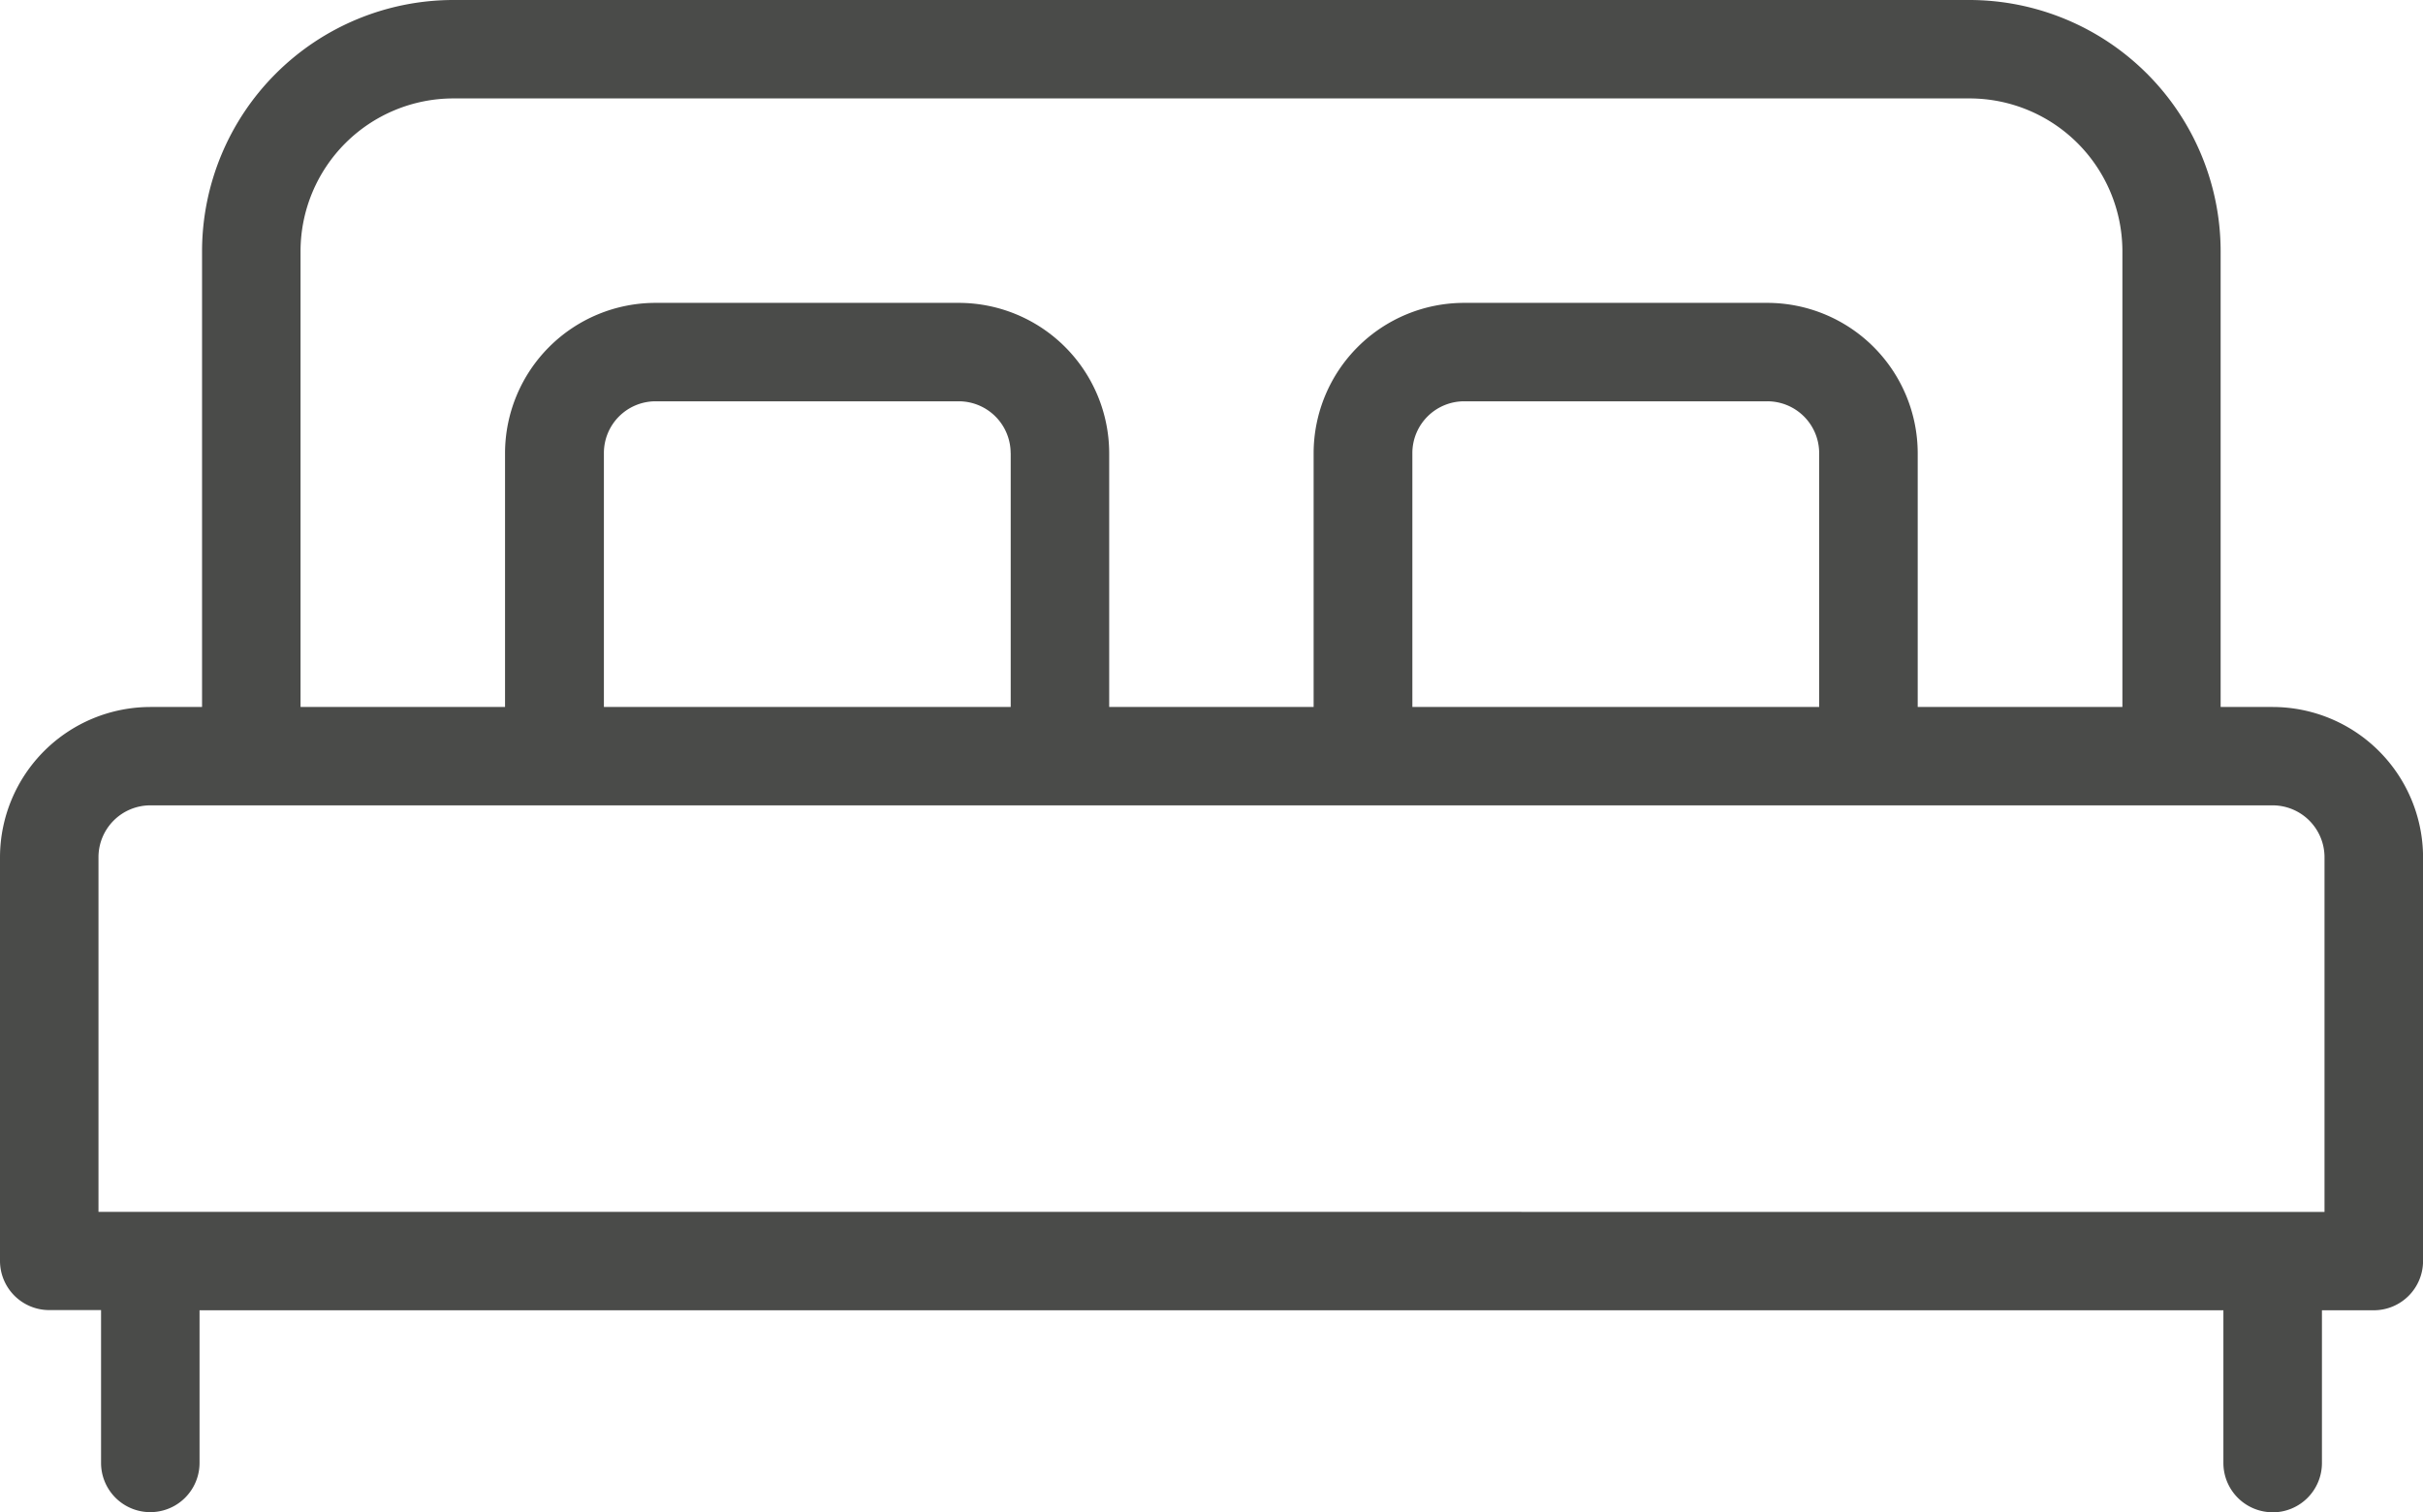
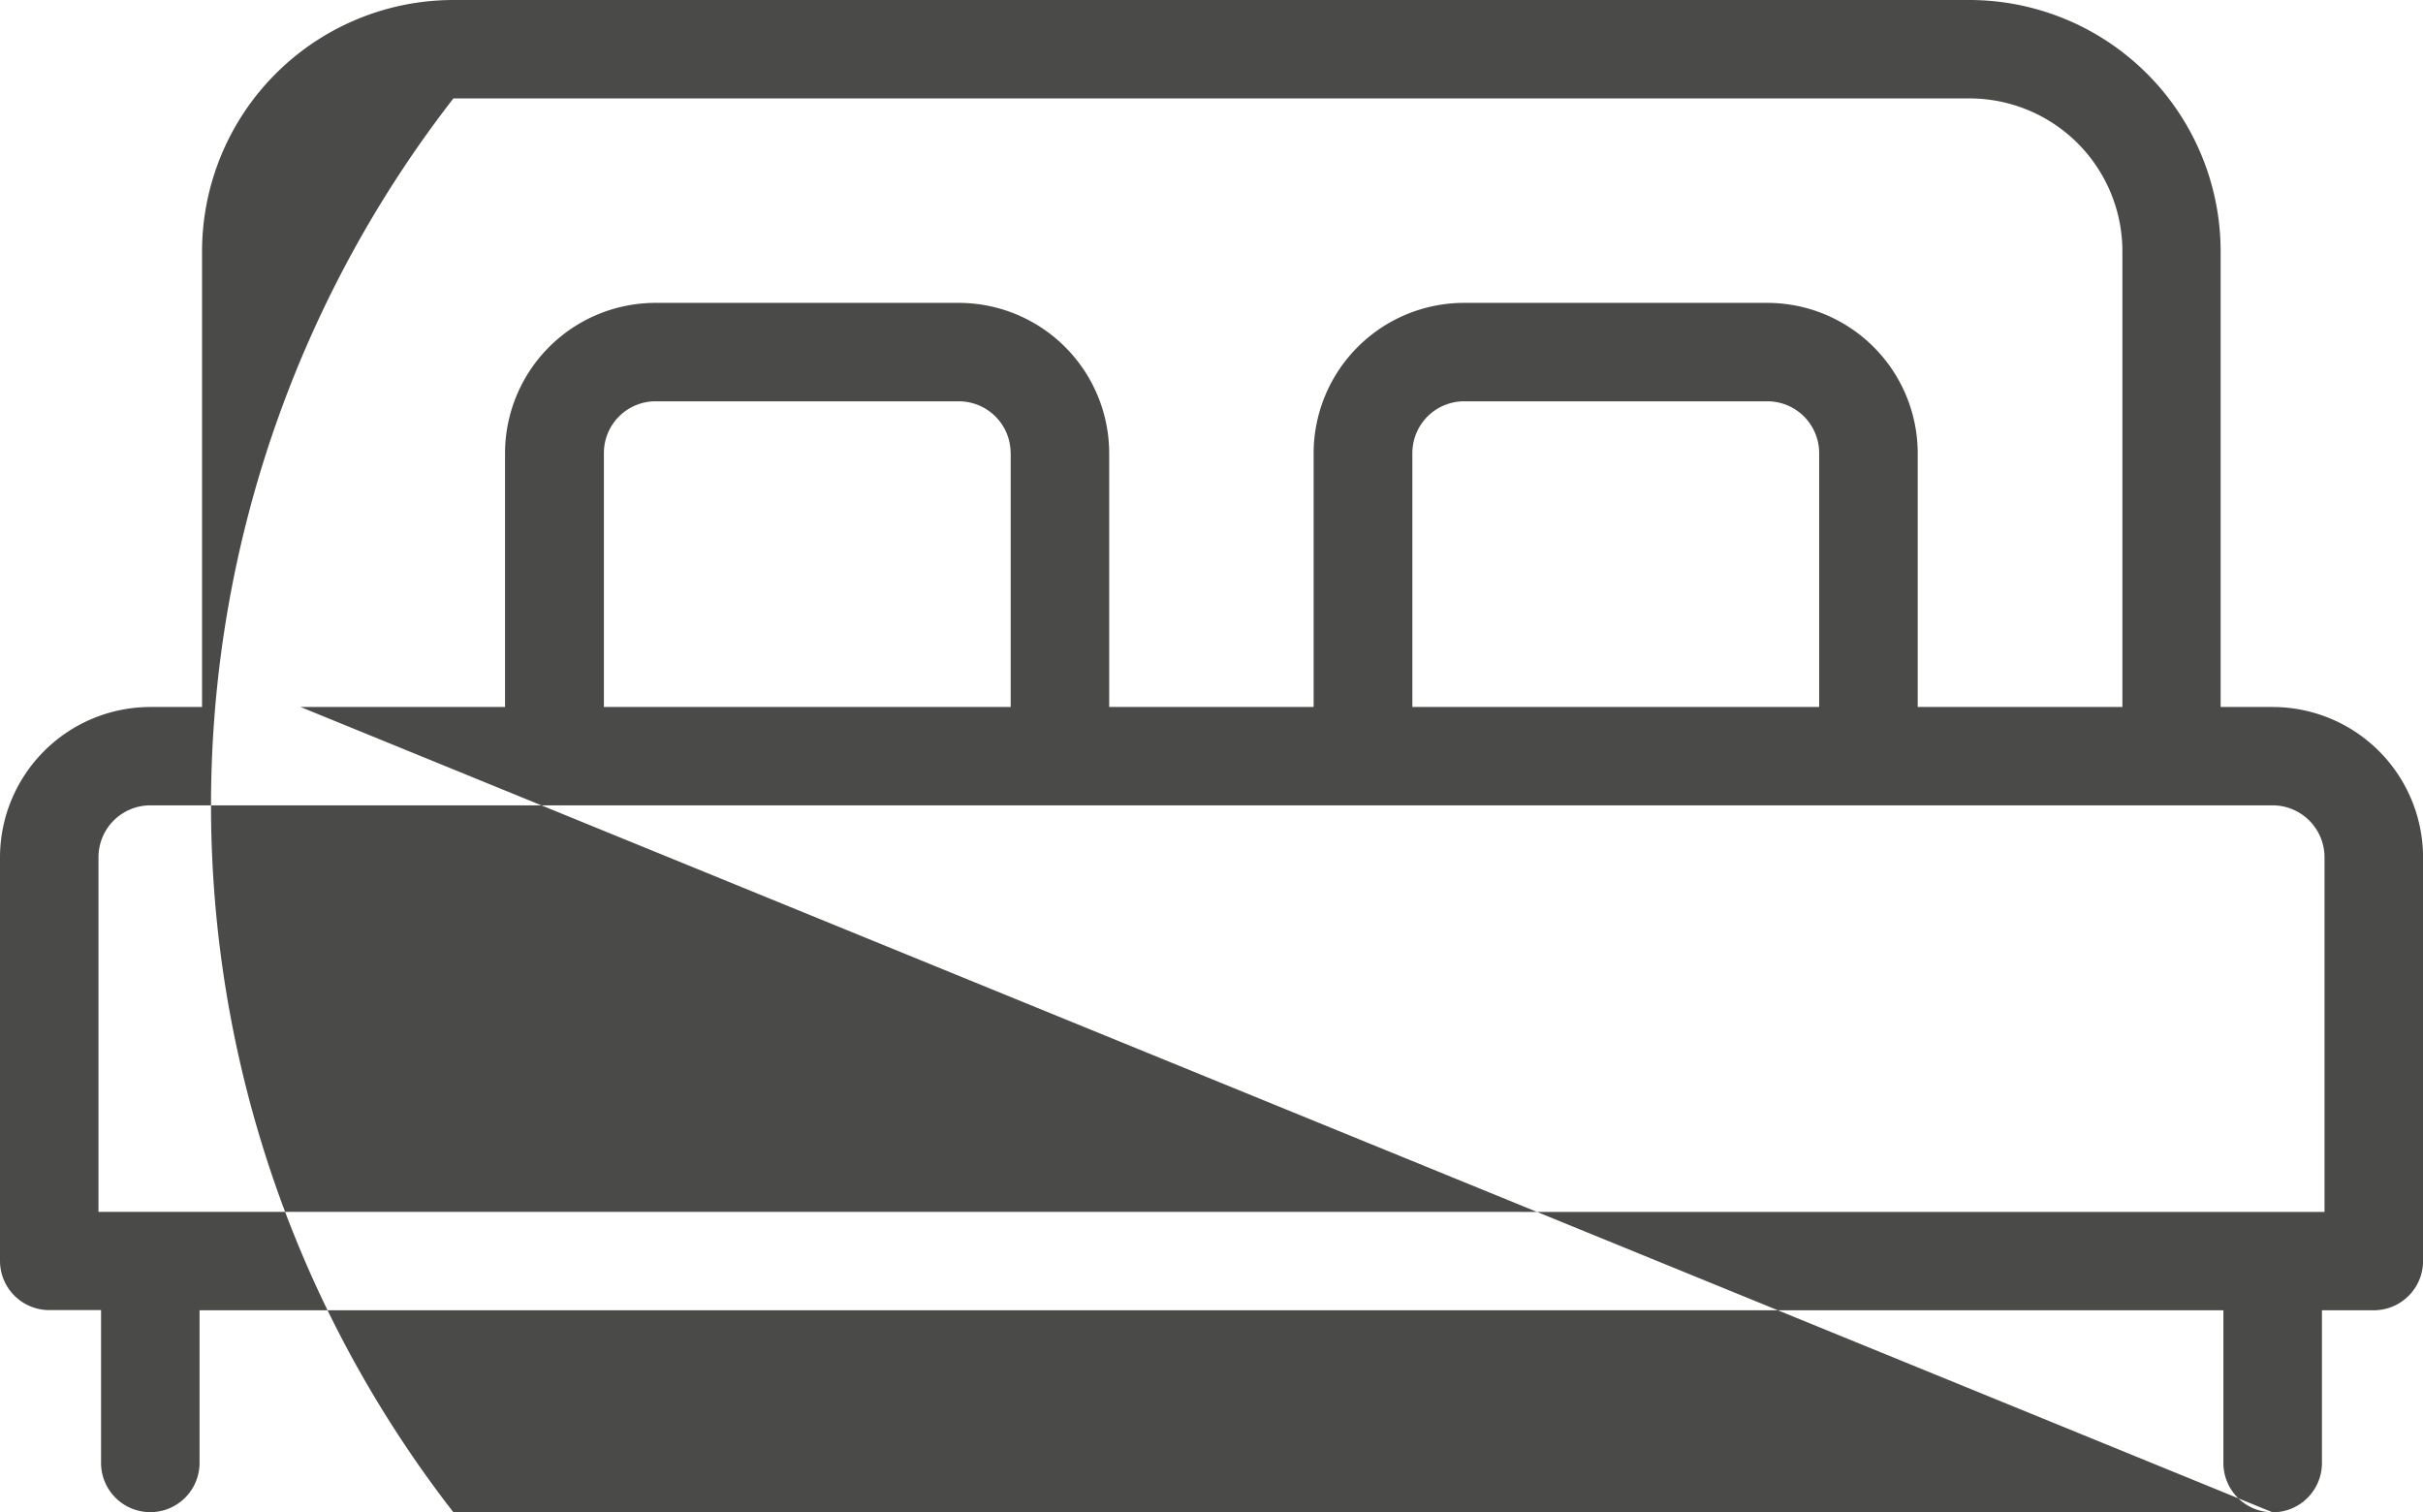
<svg xmlns="http://www.w3.org/2000/svg" width="38.626" height="24.108" viewBox="0 0 38.626 24.108">
-   <path id="servizio-camera" d="M36.229,24.108a.786.786,0,0,0,.786-.784V20.887h.826a.786.786,0,0,0,.786-.784V13.664a2.4,2.4,0,0,0-2.4-2.394H35.4V4a4.009,4.009,0,0,0-4-4H7.228A4.01,4.01,0,0,0,3.221,4V11.27H2.4A2.4,2.4,0,0,0,0,13.664V20.1a.785.785,0,0,0,.784.784h.827v2.436a.785.785,0,0,0,1.57,0V20.887H35.444v2.436a.786.786,0,0,0,.784.784M4.791,4A2.438,2.438,0,0,1,7.228,1.569H31.4A2.438,2.438,0,0,1,33.834,4V11.27H30.571V7.222a2.4,2.4,0,0,0-2.4-2.394H23.341a2.4,2.4,0,0,0-2.4,2.394V11.27H17.682V7.222a2.4,2.4,0,0,0-2.4-2.394H10.451a2.4,2.4,0,0,0-2.4,2.394V11.27H4.791ZM29,7.222V11.27H22.515V7.222a.826.826,0,0,1,.826-.825h4.832A.826.826,0,0,1,29,7.222m-12.888,0V11.27H9.627V7.222a.824.824,0,0,1,.824-.825h4.833a.827.827,0,0,1,.827.825M1.57,19.318V13.664a.827.827,0,0,1,.826-.826H36.229a.828.828,0,0,1,.827.826v5.655Z" fill="#4a4b49" />
+   <path id="servizio-camera" d="M36.229,24.108a.786.786,0,0,0,.786-.784V20.887h.826a.786.786,0,0,0,.786-.784V13.664a2.4,2.4,0,0,0-2.4-2.394H35.4V4a4.009,4.009,0,0,0-4-4H7.228A4.01,4.01,0,0,0,3.221,4V11.27H2.4A2.4,2.4,0,0,0,0,13.664V20.1a.785.785,0,0,0,.784.784h.827v2.436a.785.785,0,0,0,1.57,0V20.887H35.444v2.436a.786.786,0,0,0,.784.784A2.438,2.438,0,0,1,7.228,1.569H31.4A2.438,2.438,0,0,1,33.834,4V11.27H30.571V7.222a2.4,2.4,0,0,0-2.4-2.394H23.341a2.4,2.4,0,0,0-2.4,2.394V11.27H17.682V7.222a2.4,2.4,0,0,0-2.4-2.394H10.451a2.4,2.4,0,0,0-2.4,2.394V11.27H4.791ZM29,7.222V11.27H22.515V7.222a.826.826,0,0,1,.826-.825h4.832A.826.826,0,0,1,29,7.222m-12.888,0V11.27H9.627V7.222a.824.824,0,0,1,.824-.825h4.833a.827.827,0,0,1,.827.825M1.57,19.318V13.664a.827.827,0,0,1,.826-.826H36.229a.828.828,0,0,1,.827.826v5.655Z" fill="#4a4b49" />
</svg>